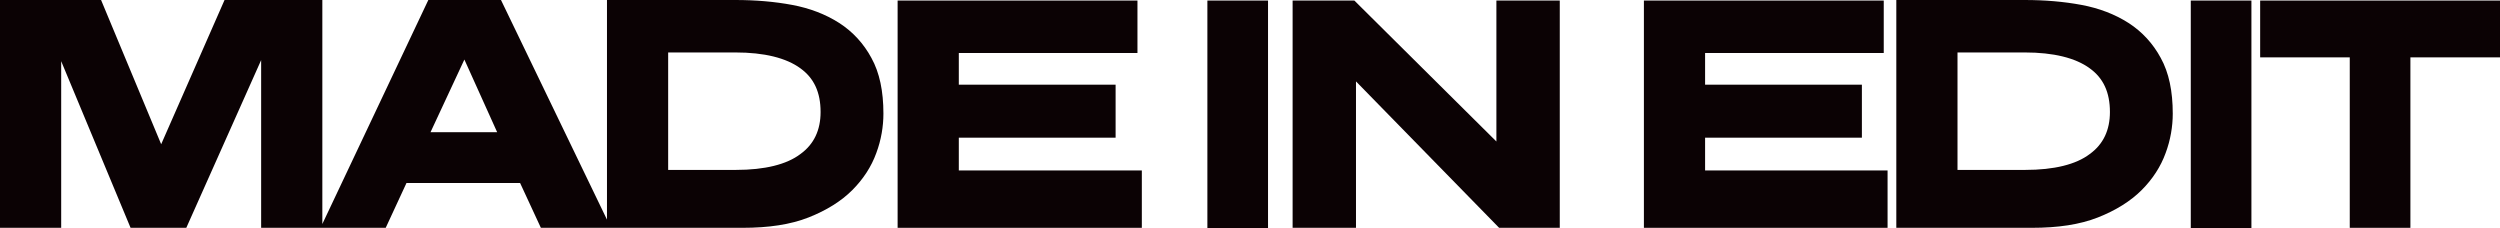
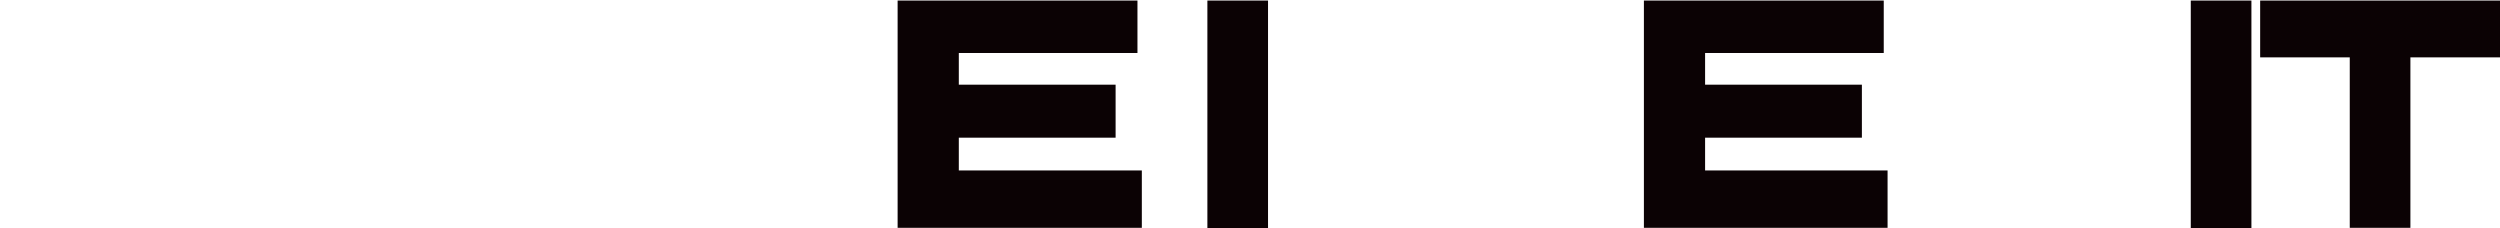
<svg xmlns="http://www.w3.org/2000/svg" xmlns:ns1="http://sodipodi.sourceforge.net/DTD/sodipodi-0.dtd" xmlns:ns2="http://www.inkscape.org/namespaces/inkscape" version="1.1" id="Layer_1" x="0px" y="0px" viewBox="0 0 457.6 41.8" xml:space="preserve" ns1:docname="made-in-edit.svg" width="457.6" height="41.8" ns2:version="1.2.2 (732a01da63, 2022-12-09)">
  <defs id="defs813" />
  <style type="text/css" id="style790"> .st0{fill:#0B0204;} .st1{fill-rule:evenodd;clip-rule:evenodd;fill:#0B0204;} .st2{fill:none;stroke:#0B0204;stroke-miterlimit:10;} .st3{fill:#231F20;} .st4{fill:#FFFFFF;} </style>
  <g id="g808" transform="translate(-71.2,-279.1)">
-     <path class="st0" d="m 224.8,283.3 c -2.5,-1.6 -5.4,-2.7 -8.6,-3.3 -3.2,-0.6 -6.7,-0.9 -10.4,-0.9 h -23.5 v 40.2 l -19.4,-40.2 h -13.3 l -19.4,41 v -41 h -17.9 l -11.6,26.4 -11,-26.4 H 71.2 v 41.7 h 11.2 v -30.5 l 12.7,30.5 h 10.2 L 119,290.1 v 30.7 h 10.9 0.3 11.6 l 3.8,-8.2 h 20.8 l 3.8,8.2 h 12.1 0.7 24.1 c 4.8,0 8.8,-0.6 12.1,-1.9 3.3,-1.3 6,-3 8,-5 2,-2 3.5,-4.3 4.4,-6.8 0.9,-2.4 1.3,-4.9 1.3,-7.2 0,-4.1 -0.7,-7.5 -2.2,-10.2 -1.4,-2.6 -3.4,-4.8 -5.9,-6.4 m -62.6,20 H 150 l 6.2,-13.3 z m 59.2,-3.7 c 0,3.3 -1.2,5.9 -3.7,7.7 -2.5,1.9 -6.5,2.9 -11.8,2.9 h -12.4 v -21.5 h 12.3 c 5.3,0 9.3,1 11.9,2.9 2.5,1.8 3.7,4.4 3.7,8" id="path792" />
    <polygon class="st0" points="275.4,294.6 246.7,294.6 246.7,288.8 279.4,288.8 279.4,279.2 235.5,279.2 235.5,320.8 280.2,320.8 280.2,310.3 246.7,310.3 246.7,304.3 275.4,304.3 " id="polygon794" />
    <rect x="292.2" y="279.2" class="st0" width="11.1" height="41.7" id="rect796" />
-     <polygon class="st0" points="307.8,279.2 307.8,320.8 319.4,320.8 319.4,294 345.6,320.8 356.7,320.8 356.7,279.2 345.1,279.2 345.1,305 319.1,279.2 " id="polygon798" />
    <polygon class="st0" points="412,294.6 383.3,294.6 383.3,288.8 416,288.8 416,279.2 372.1,279.2 372.1,320.8 416.7,320.8 416.7,310.3 383.3,310.3 383.3,304.3 412,304.3 " id="polygon800" />
-     <path class="st0" d="m 460.8,283.3 c -2.5,-1.6 -5.4,-2.7 -8.6,-3.3 -3.2,-0.6 -6.7,-0.9 -10.4,-0.9 h -23.5 v 41.7 h 24.8 c 4.8,0 8.8,-0.6 12.1,-1.9 3.3,-1.3 6,-3 8,-5 2,-2 3.5,-4.3 4.4,-6.8 0.9,-2.4 1.3,-4.9 1.3,-7.2 0,-4.1 -0.7,-7.5 -2.2,-10.2 -1.4,-2.6 -3.4,-4.8 -5.9,-6.4 m -3.4,16.3 c 0,3.3 -1.2,5.9 -3.7,7.7 -2.5,1.9 -6.5,2.9 -11.8,2.9 h -12.4 v -21.5 h 12.3 c 5.3,0 9.3,1 11.9,2.9 2.5,1.8 3.7,4.4 3.7,8" id="path802" />
    <rect x="472.2" y="279.2" class="st0" width="11.1" height="41.7" id="rect804" />
    <polygon class="st0" points="501.3,289.6 501.3,320.8 512.4,320.8 512.4,289.6 528.8,289.6 528.8,279.2 484.9,279.2 484.9,289.6 " id="polygon806" />
  </g>
</svg>